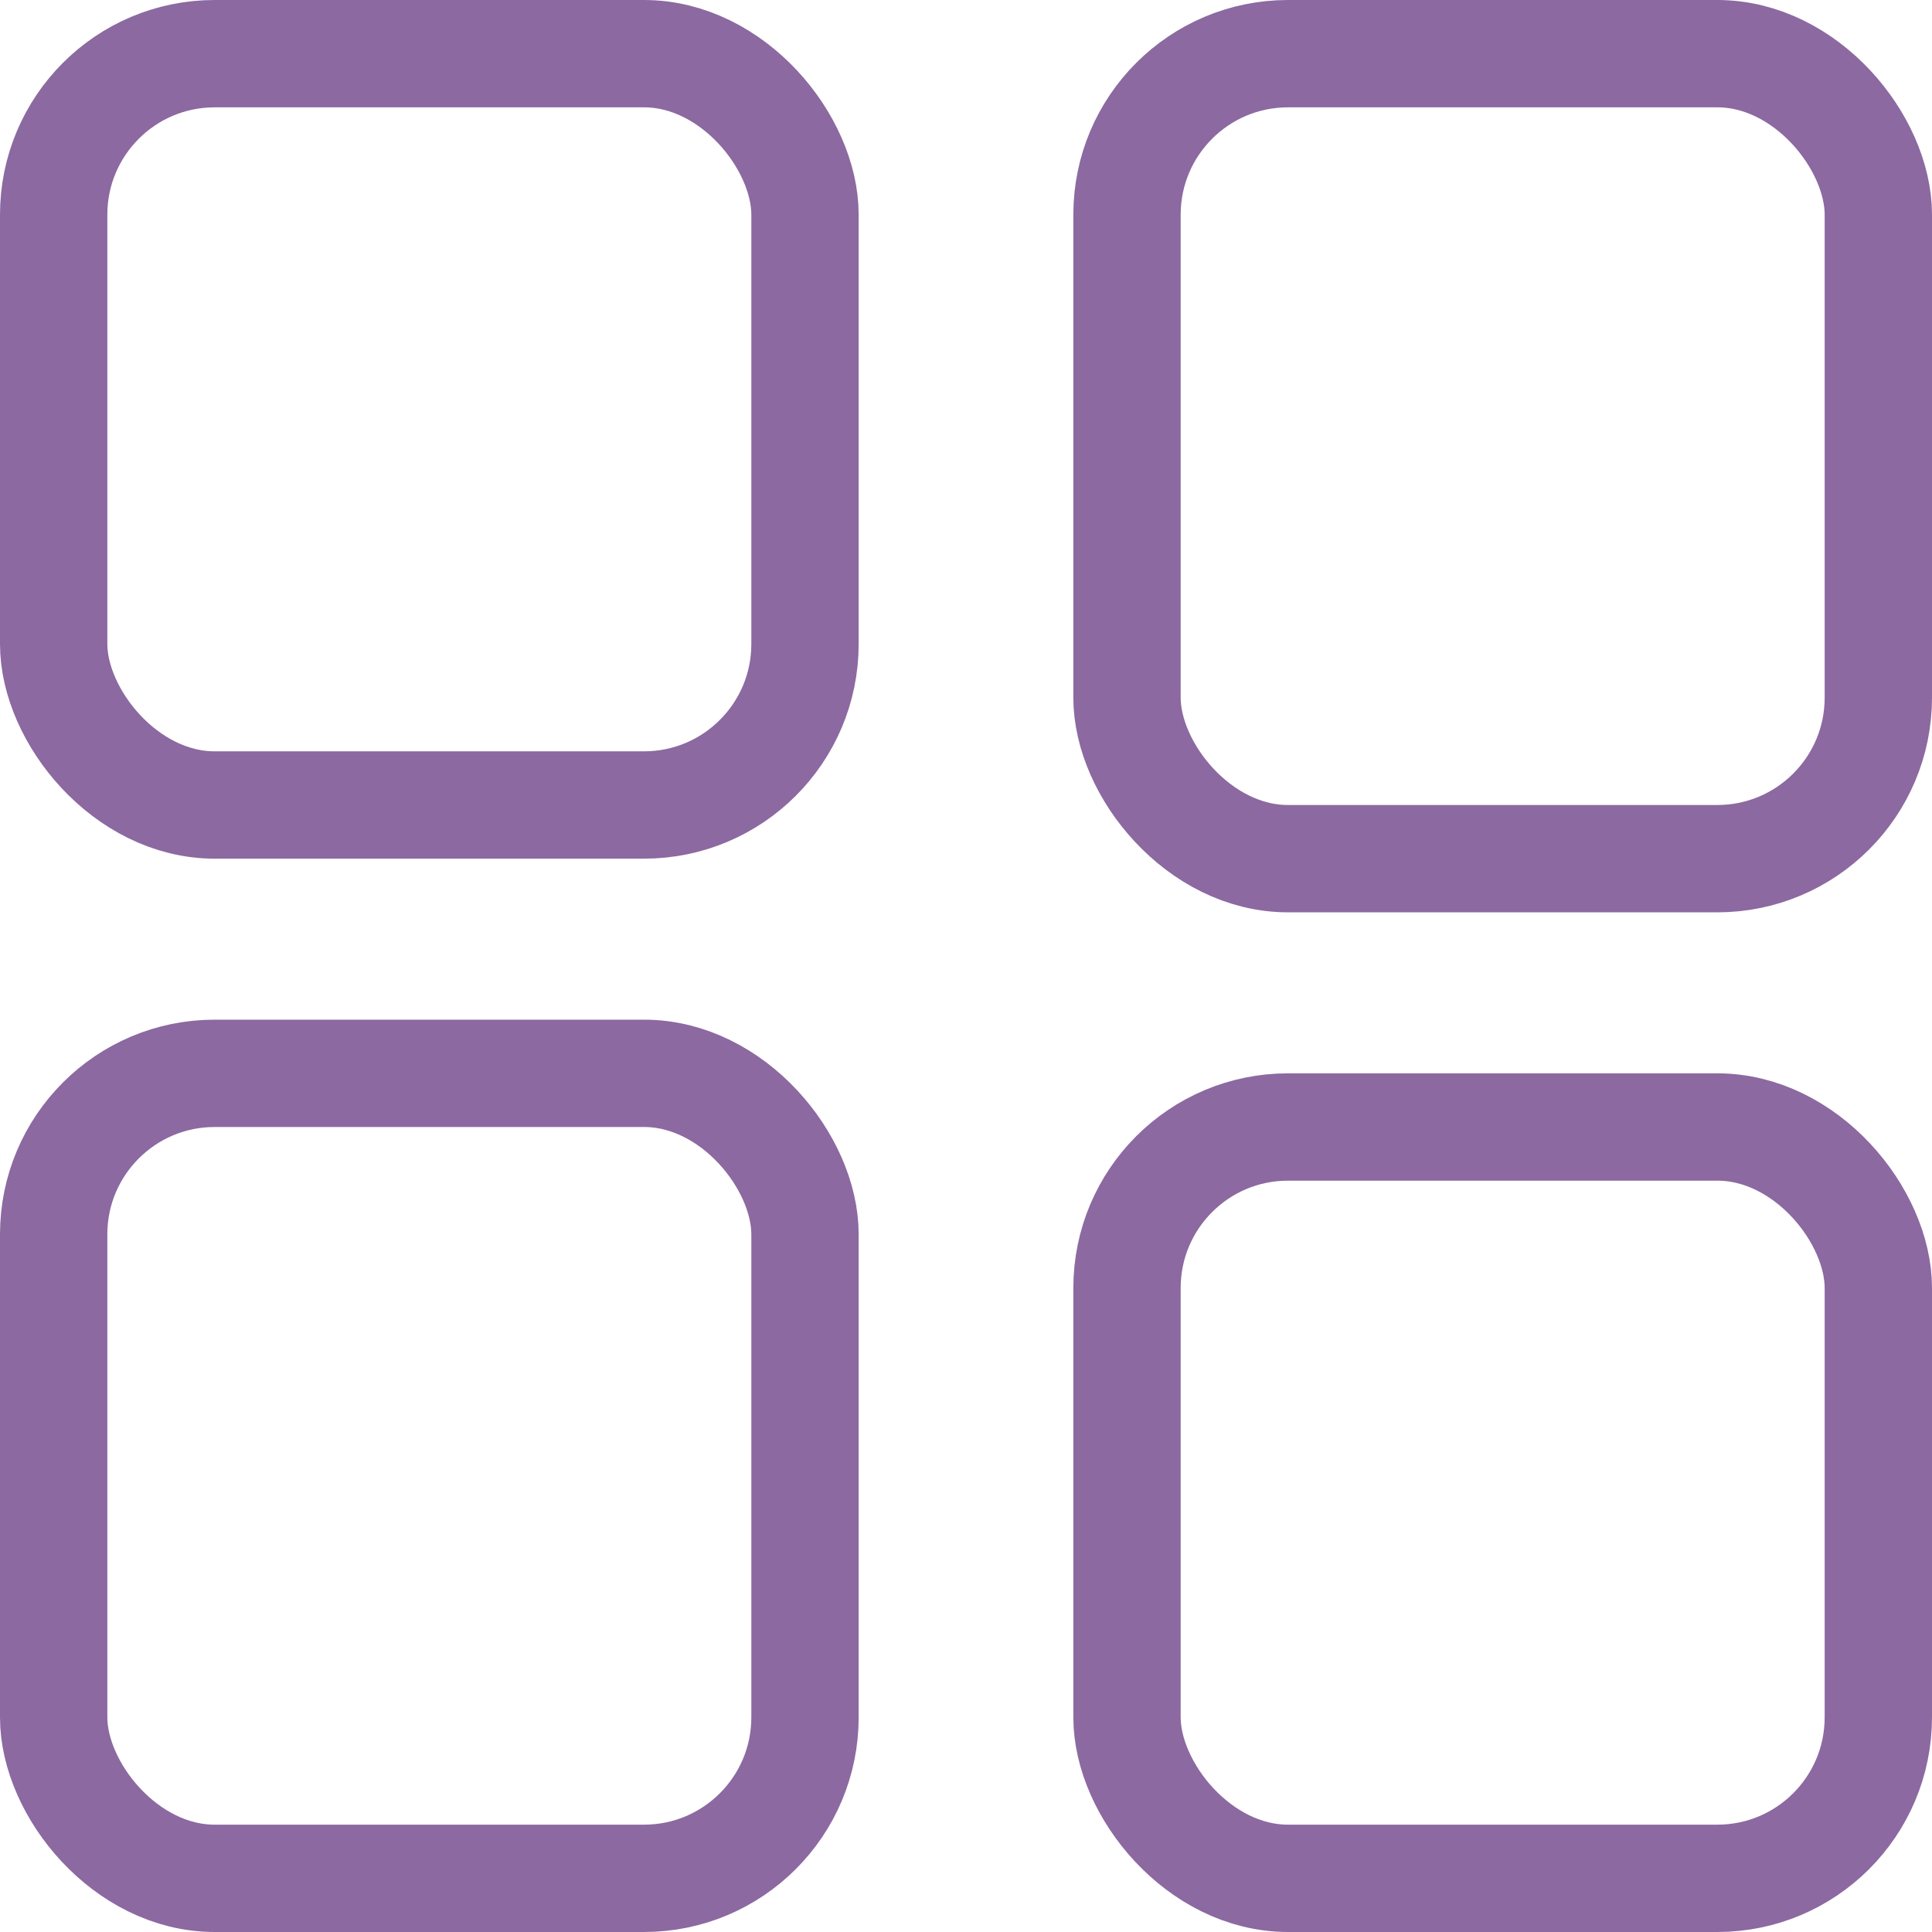
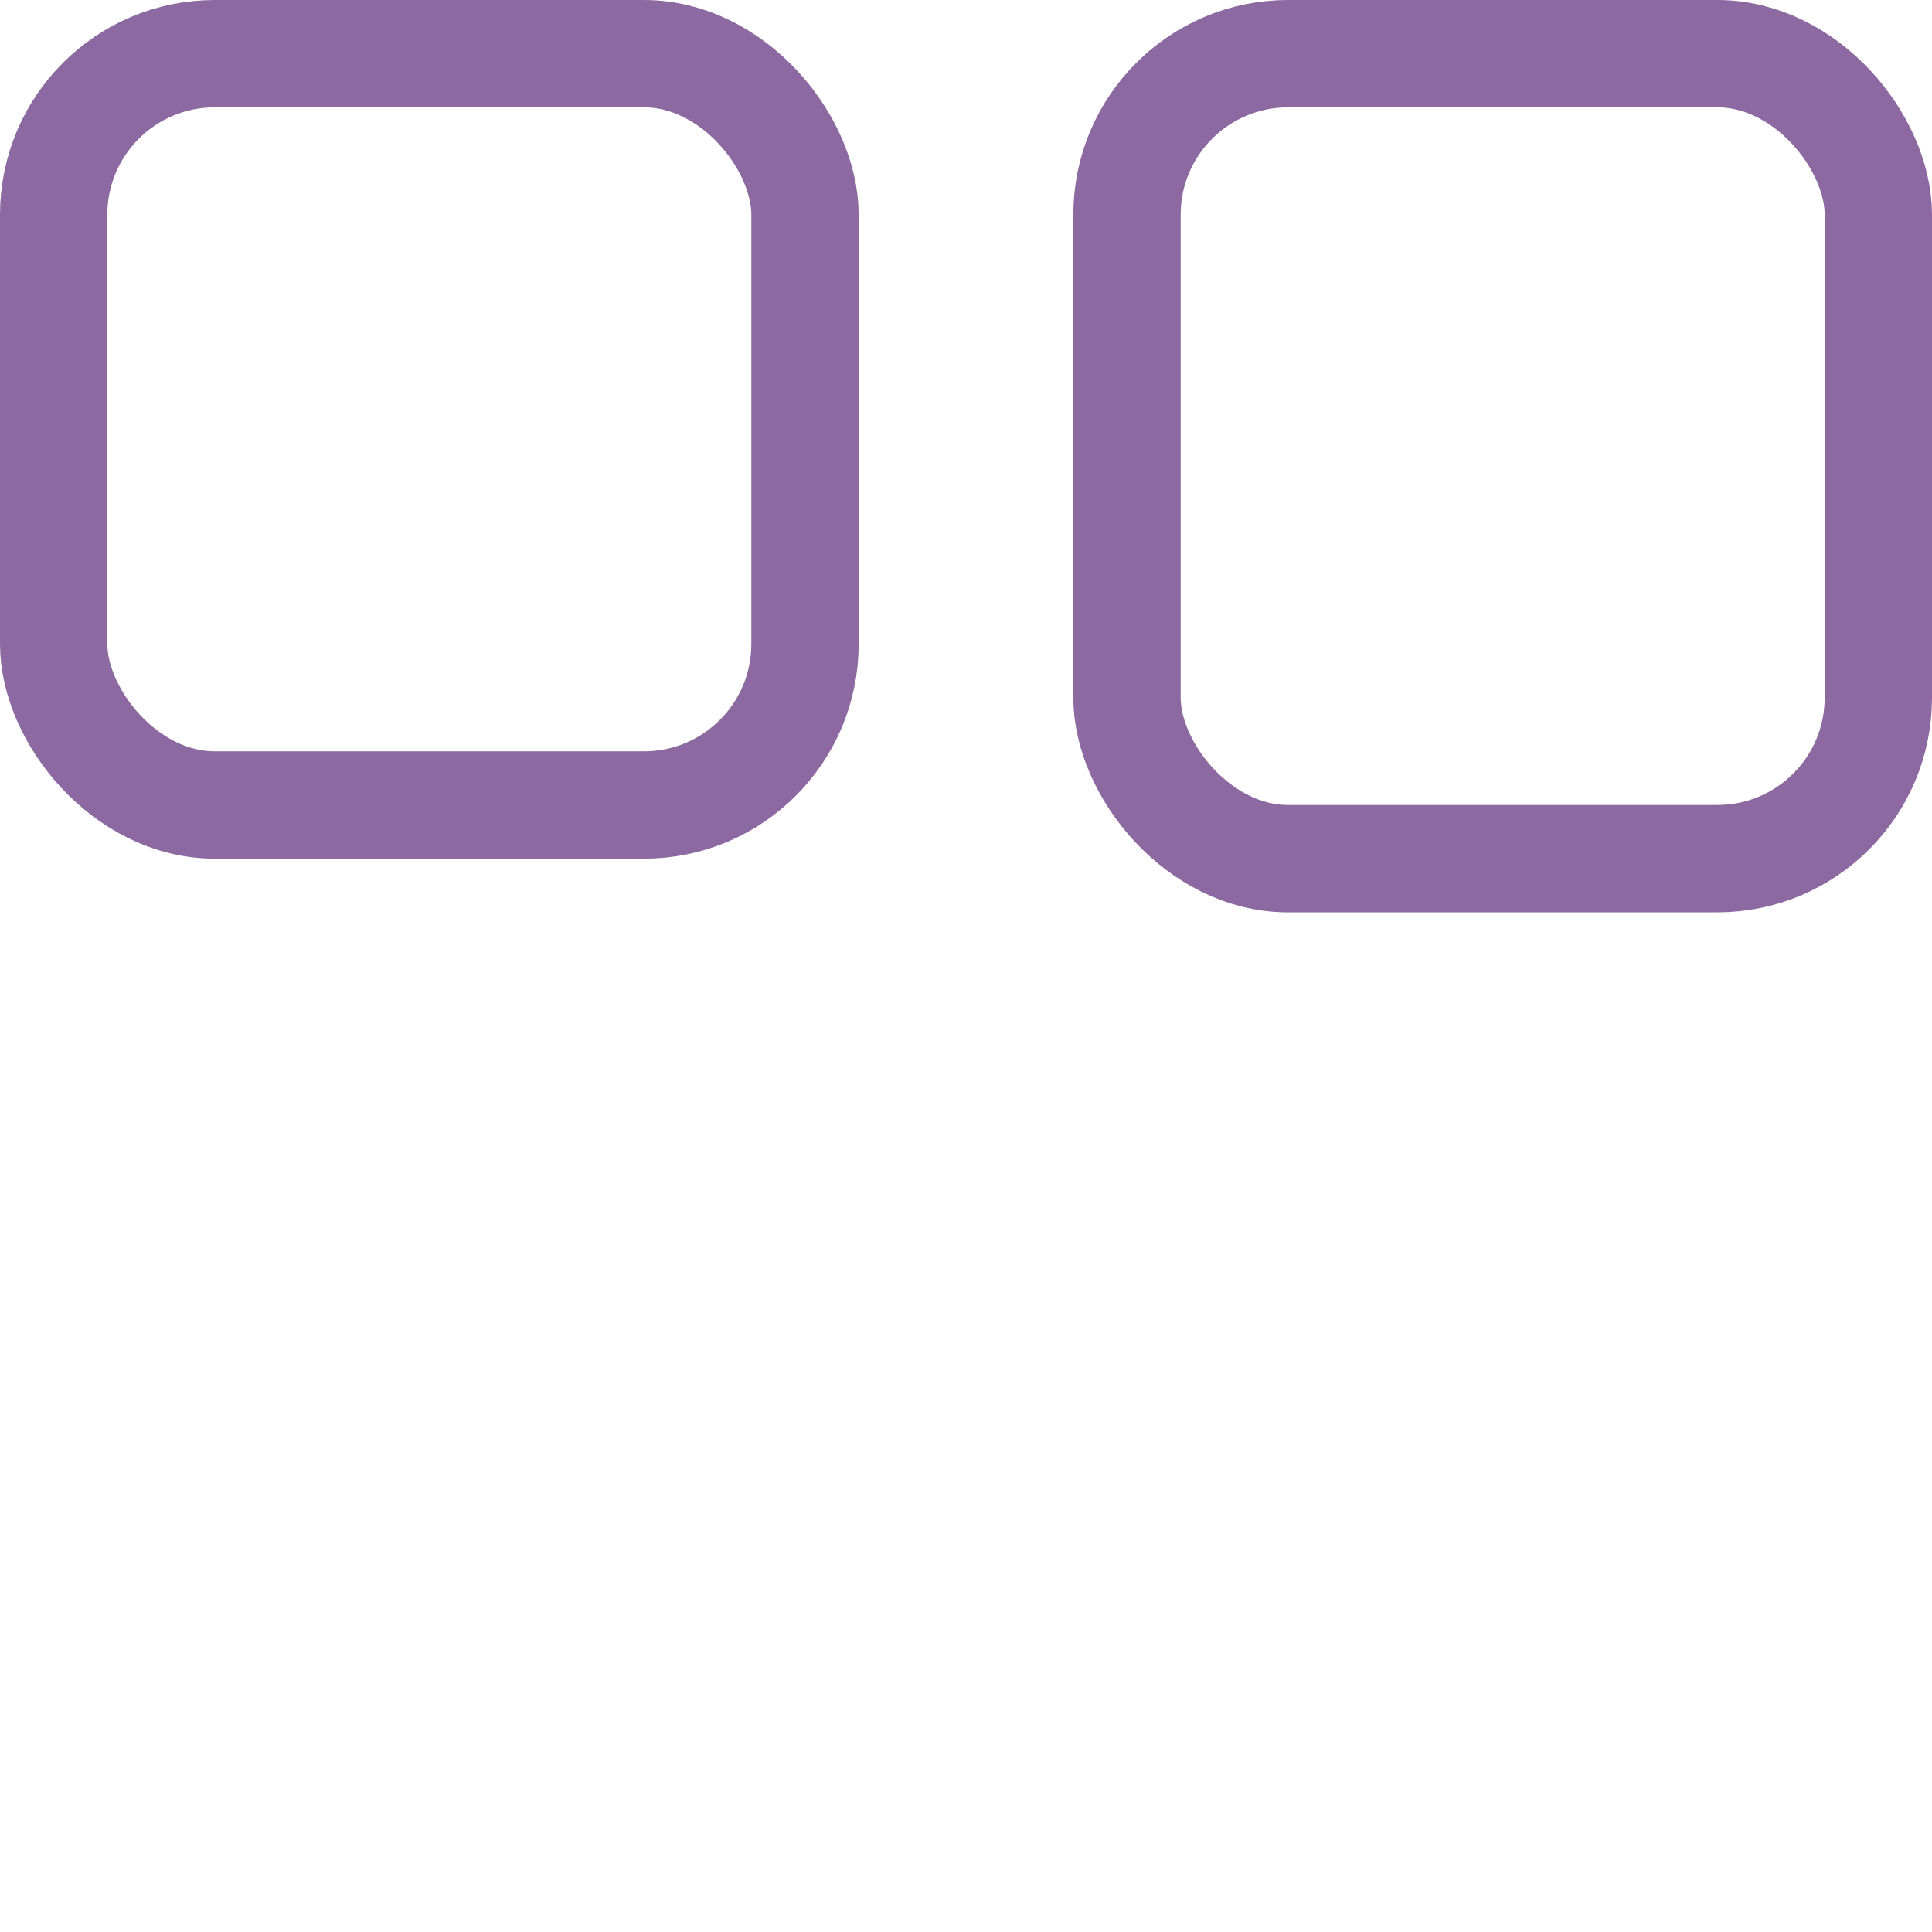
<svg xmlns="http://www.w3.org/2000/svg" width="36" height="36" viewBox="0 0 36 36" fill="none">
-   <rect x="21" y="21" width="14" height="14" rx="3" stroke="#8C69A1" stroke-width="2" />
  <rect x="21" y="1" width="14" height="15" rx="3" stroke="#8C69A1" stroke-width="2" />
  <rect x="1" y="1" width="14" height="14" rx="3" stroke="#8C69A1" stroke-width="2" />
-   <rect x="1" y="20" width="14" height="15" rx="3" stroke="#8C69A1" stroke-width="2" />
</svg>